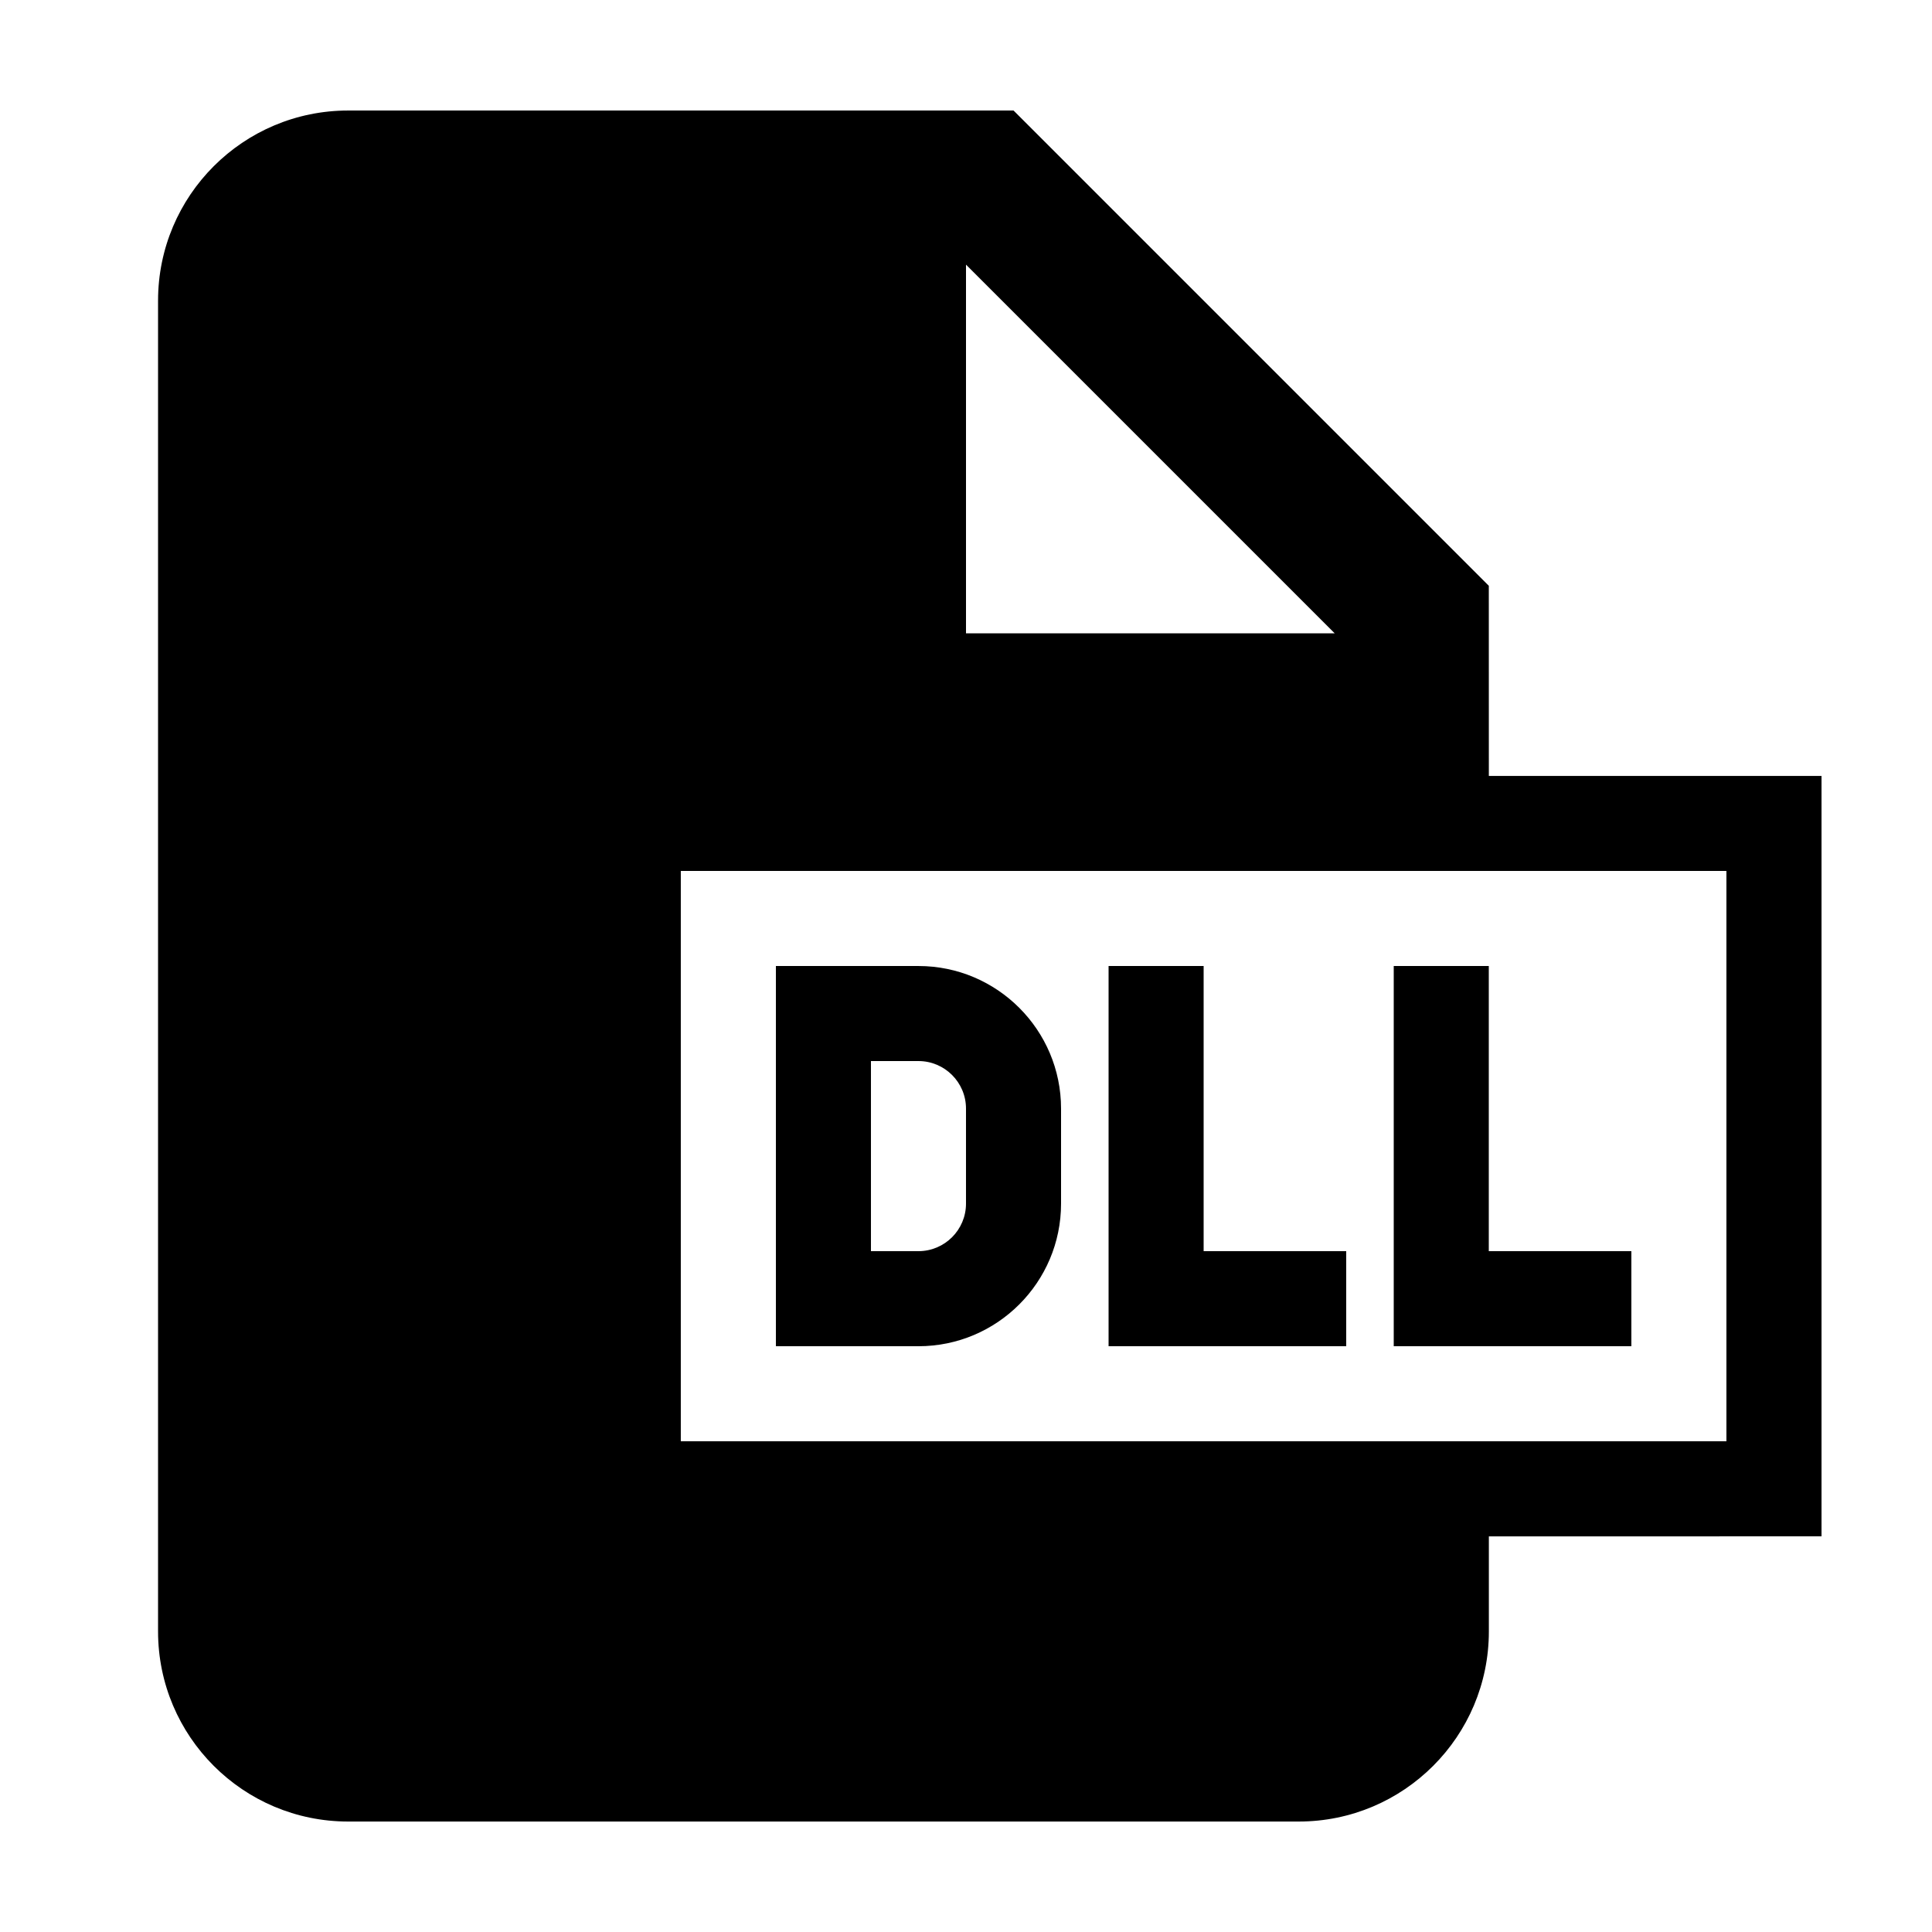
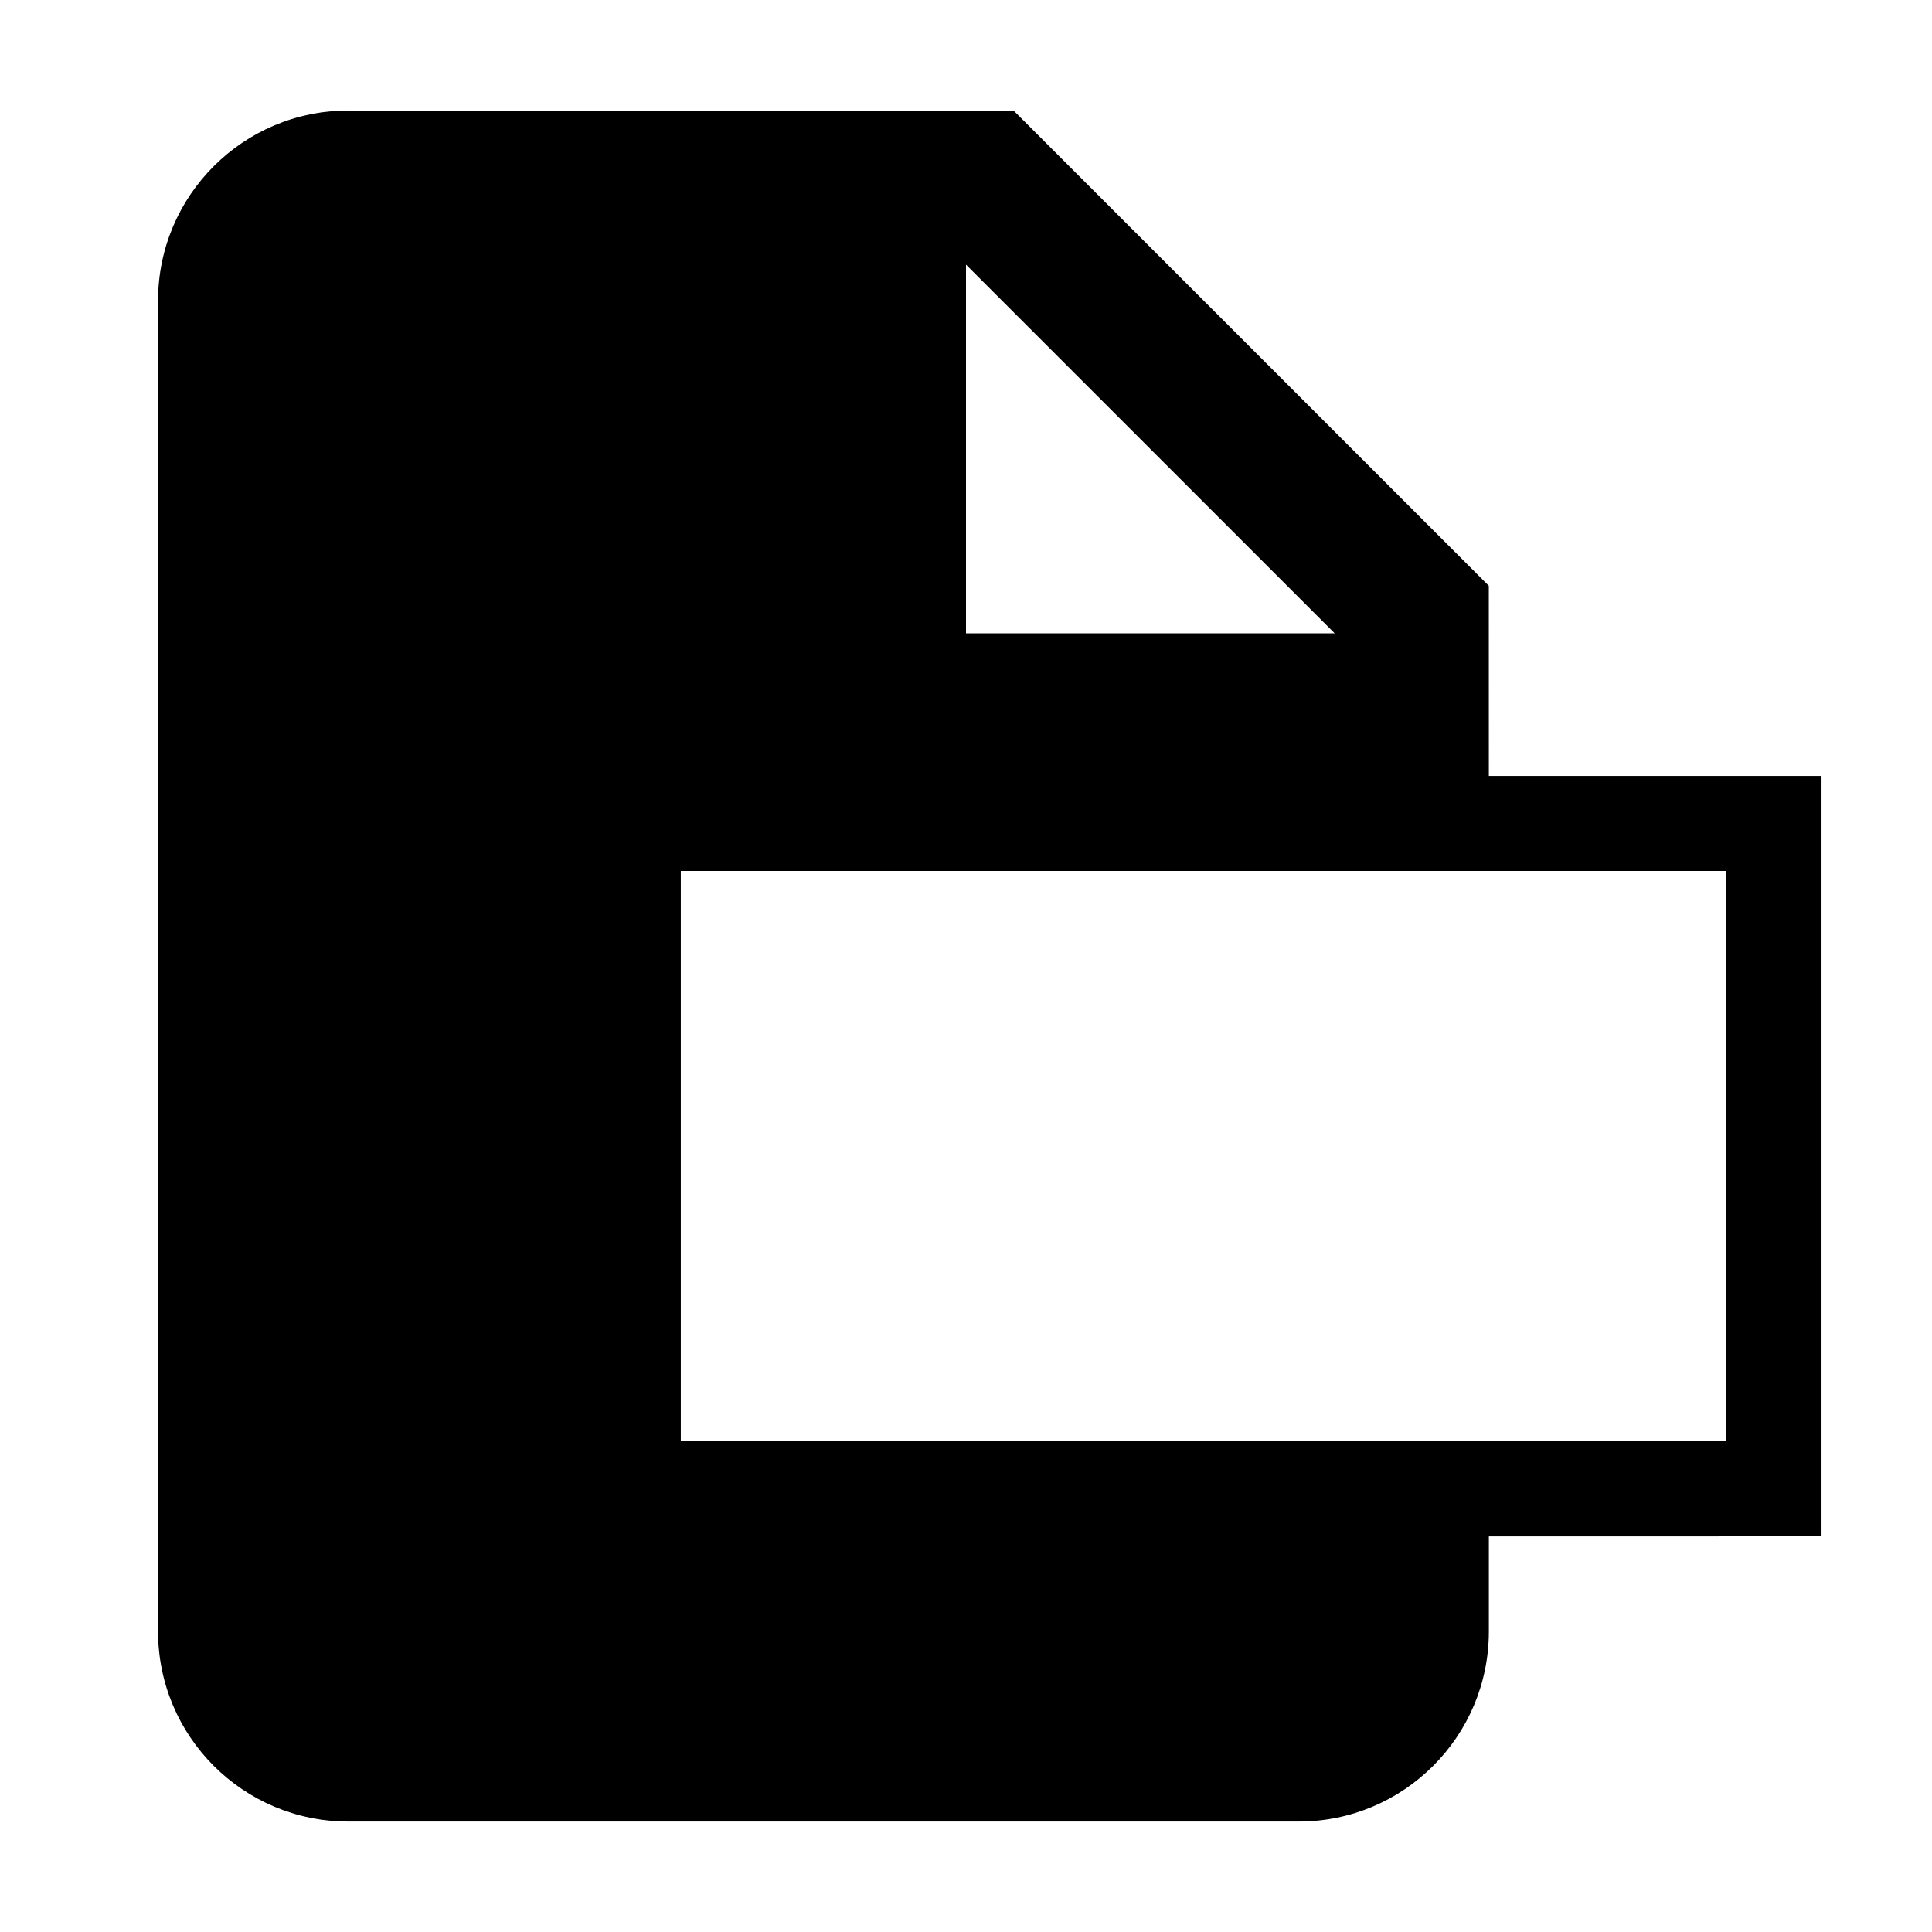
<svg xmlns="http://www.w3.org/2000/svg" fill="#000000" width="800px" height="800px" version="1.1" viewBox="144 144 512 512">
  <g>
-     <path d="m500.76 475.57h-37.785v-75.57h-25.191v100.76h62.977z" />
-     <path d="m576.33 475.57h-37.785v-75.57h-25.191v100.76h62.977z" />
-     <path d="m425.19 462.98v-25.191c0-20.836-16.949-37.785-37.785-37.785h-37.785v100.76h37.785c20.84 0 37.785-16.949 37.785-37.785zm-50.379-37.789h12.594c6.949 0 12.594 5.652 12.594 12.594v25.191c0 6.941-5.648 12.594-12.594 12.594l-12.594 0.004z" />
    <path d="m538.55 299.24-125.95-125.95h-176.33c-27.824 0-50.383 22.555-50.383 50.383v352.67c0 27.824 22.555 50.383 50.383 50.383h251.91c27.824 0 50.383-22.555 50.383-50.383v-25.191l88.16-0.004v-201.52h-88.164zm-138.55-85.109 97.703 97.703h-97.703zm201.52 160.68v151.14l-277.1-0.004v-151.14z" />
  </g>
</svg>